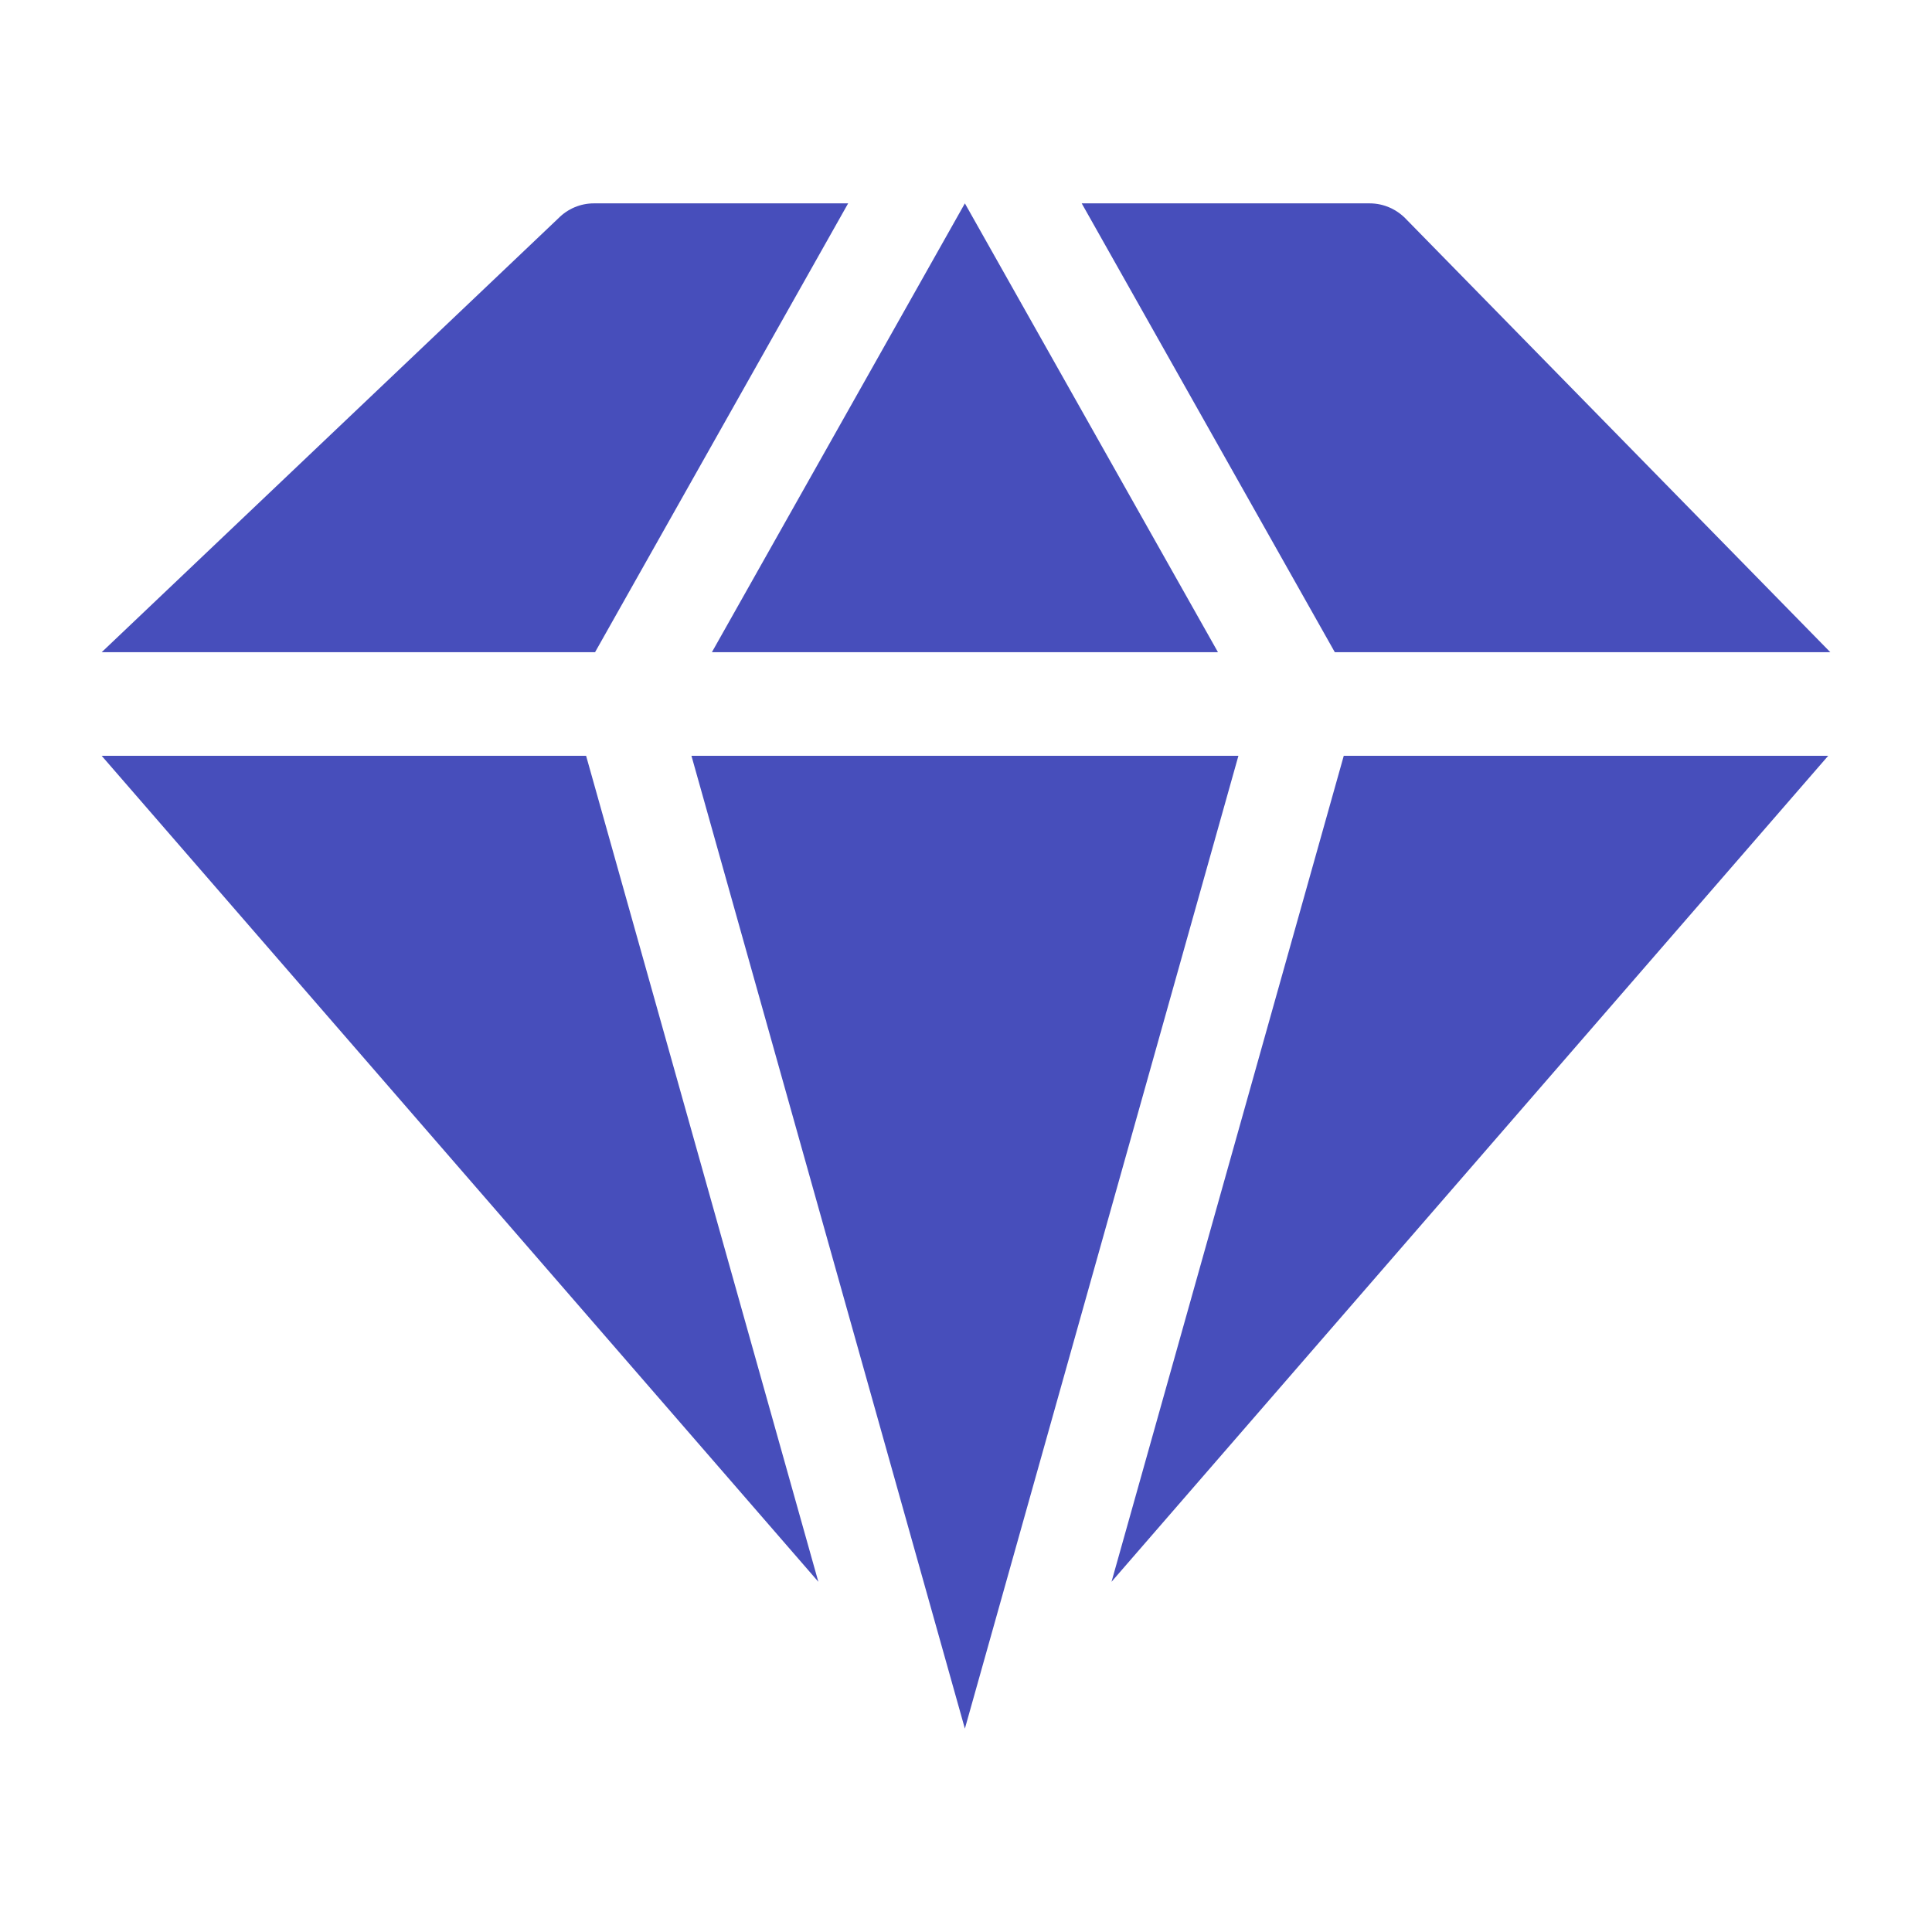
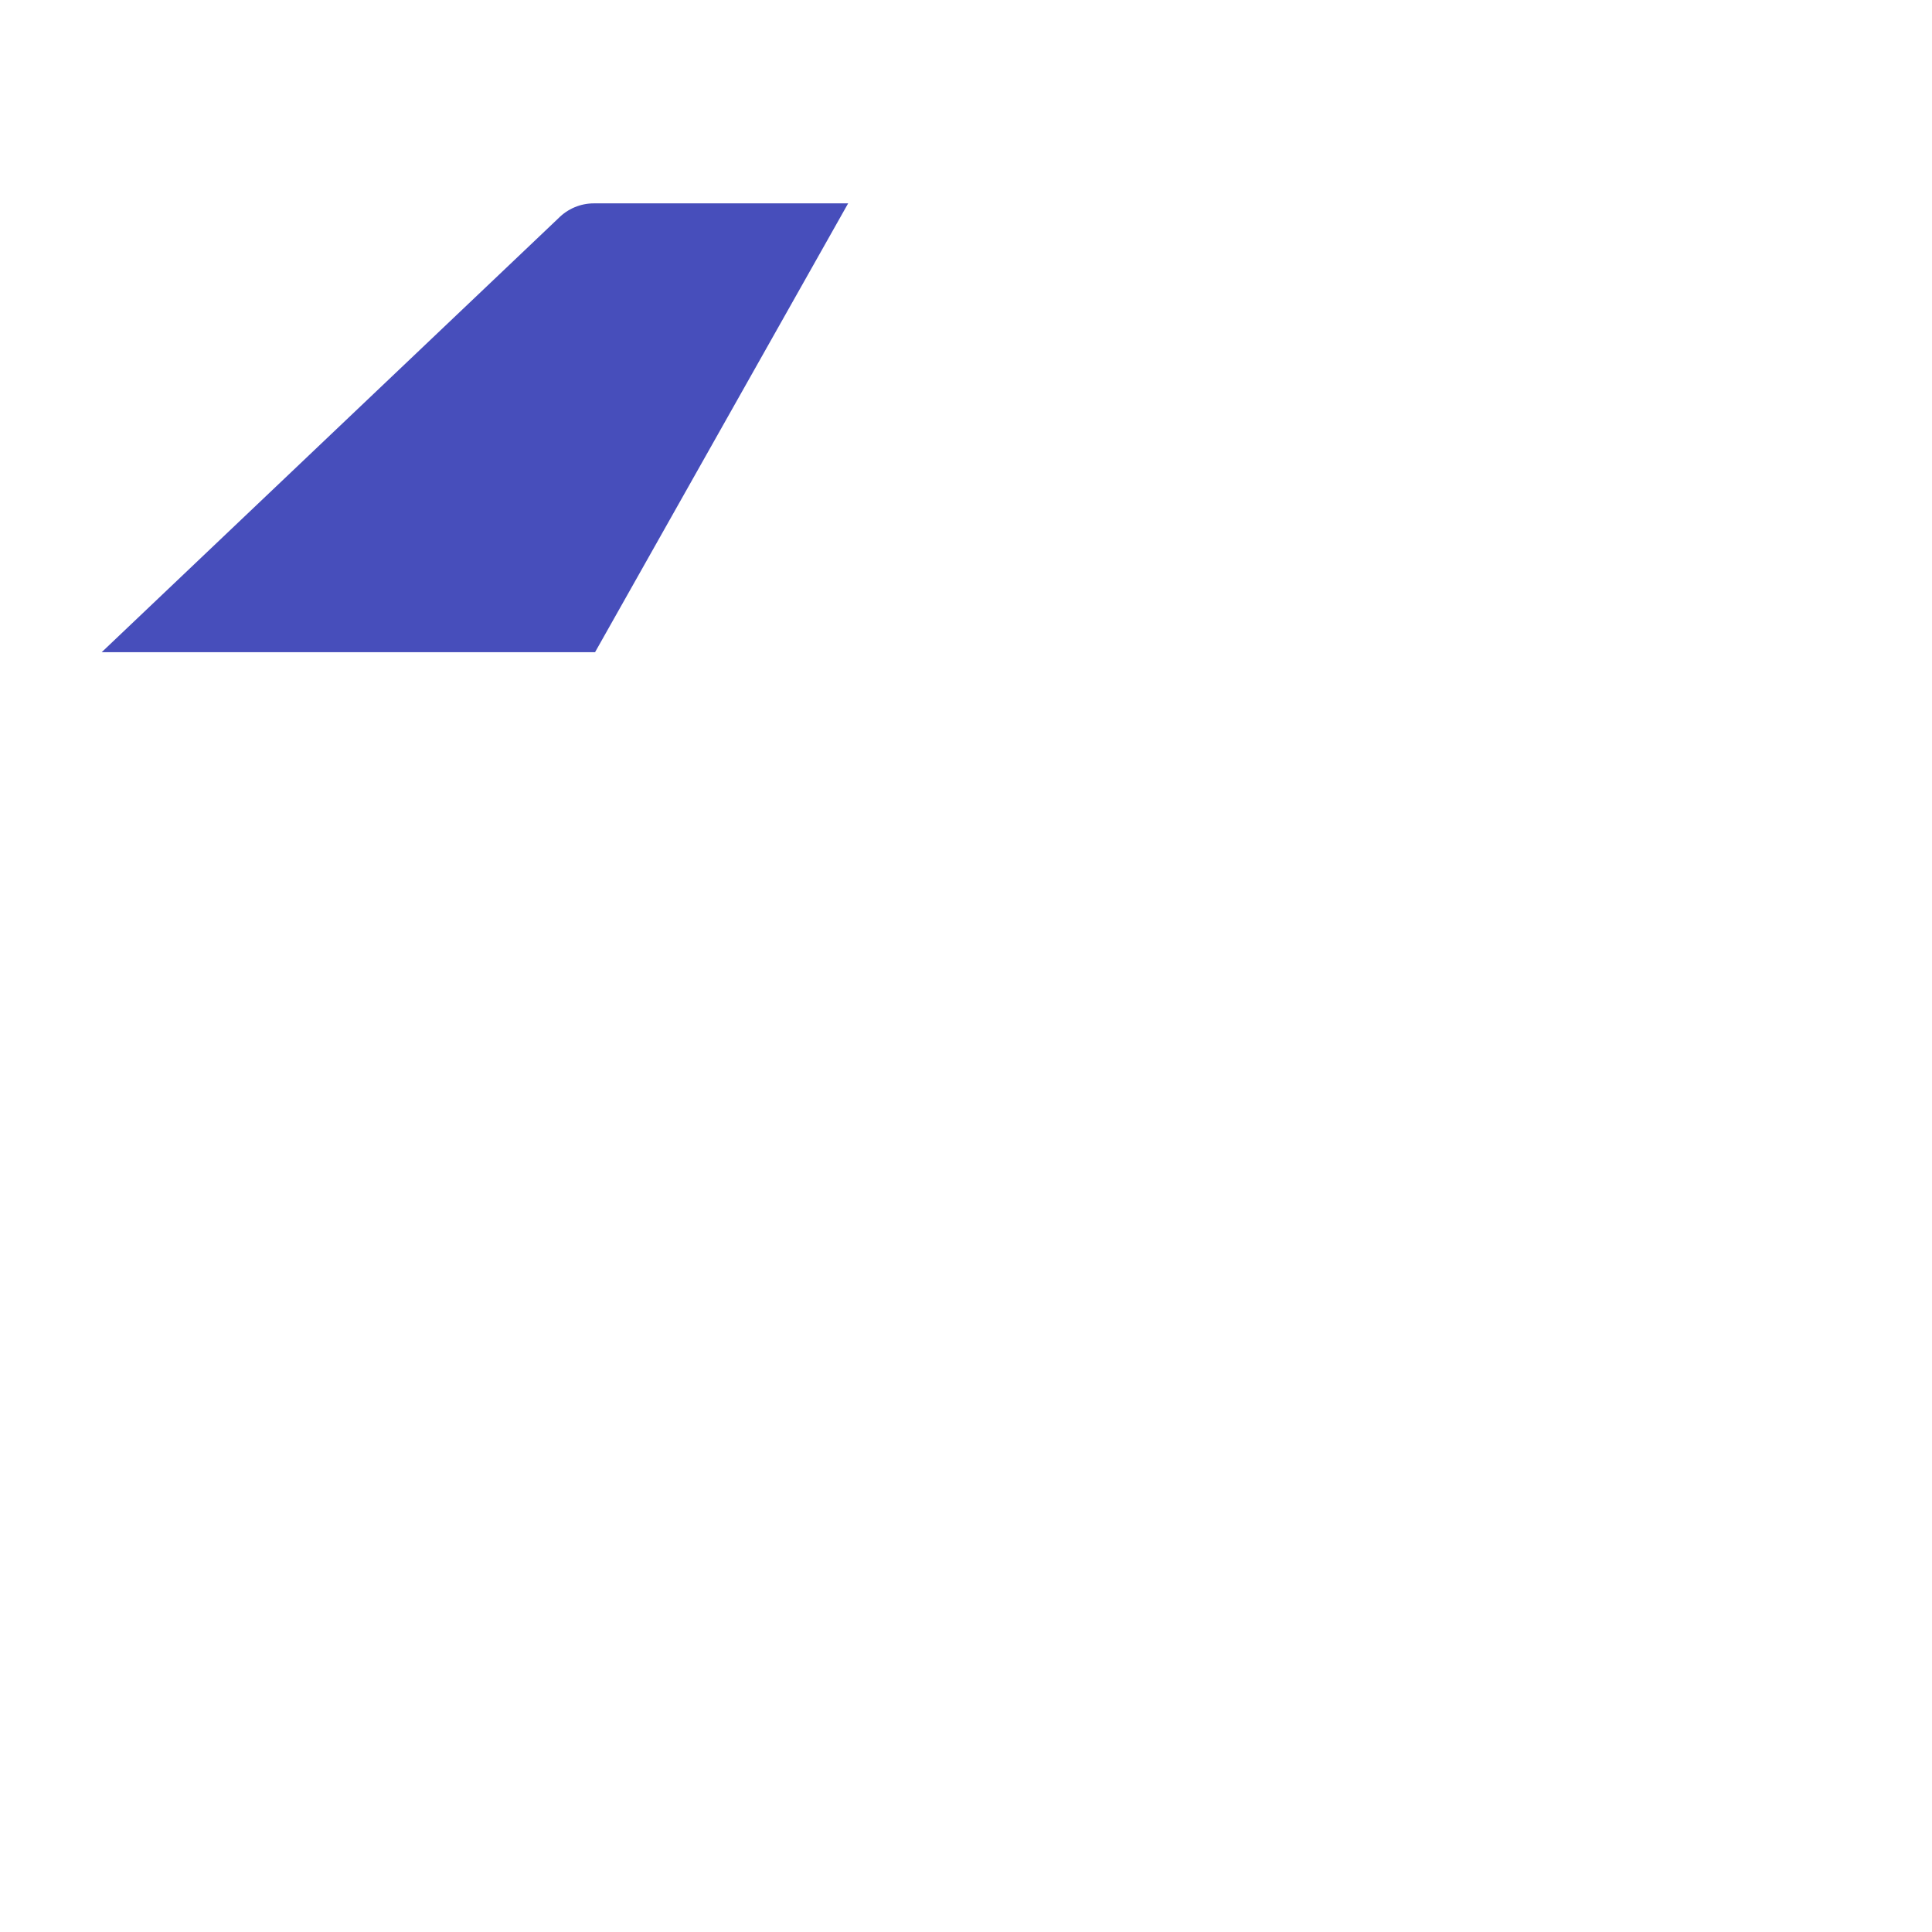
<svg xmlns="http://www.w3.org/2000/svg" width="19" height="19" viewBox="0 0 19 19" fill="none">
-   <path d="M5.764 7.433L8.048 15.556L1 7.433H5.764Z" fill="#474EBB" />
  <path d="M5.852 6.414H1L5.49 2.148C5.583 2.053 5.709 2 5.84 2H8.341L5.852 6.414Z" fill="#474EBB" />
-   <path d="M7.001 6.414L9.489 2L11.978 6.414H7.001Z" fill="#474EBB" />
-   <path d="M12.179 7.433L9.489 17L6.8 7.433H12.179Z" fill="#474EBB" />
-   <path d="M13.127 6.414L10.638 2H13.47C13.609 2 13.74 2.059 13.835 2.162L18 6.414H13.127Z" fill="#474EBB" />
-   <path d="M17.979 7.433L10.931 15.556L13.215 7.433H17.979Z" fill="#474EBB" />
</svg>